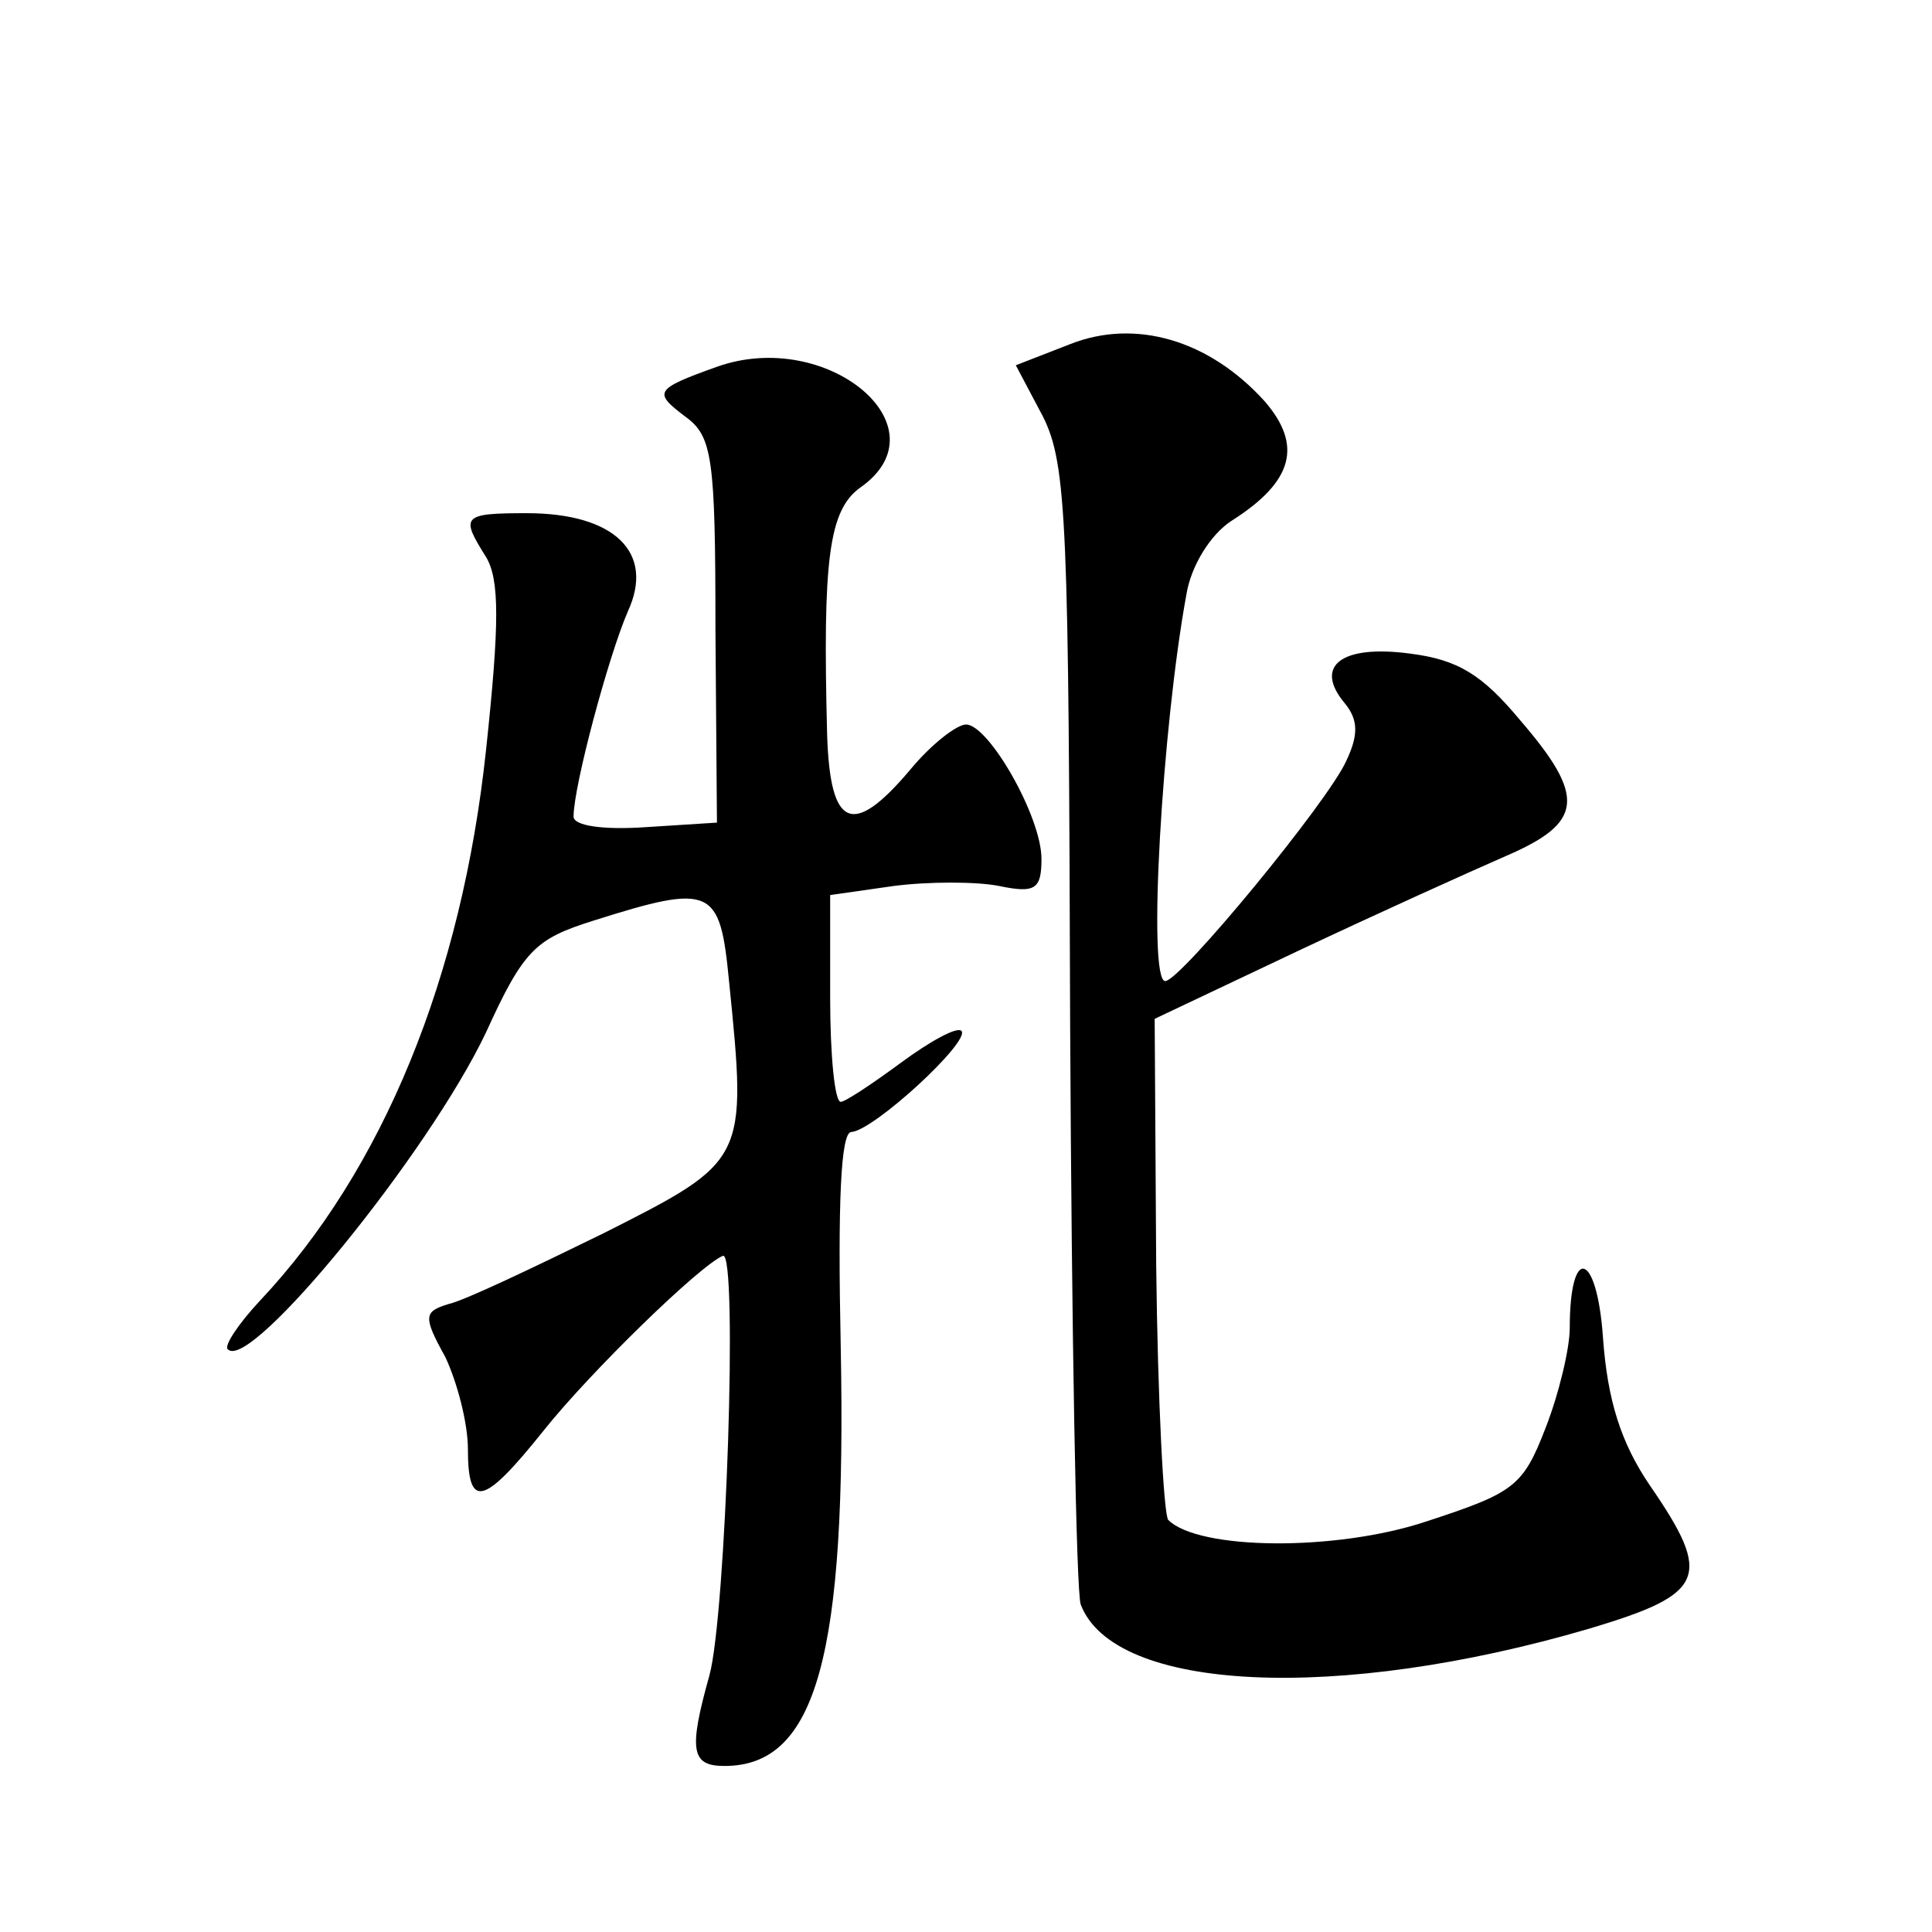
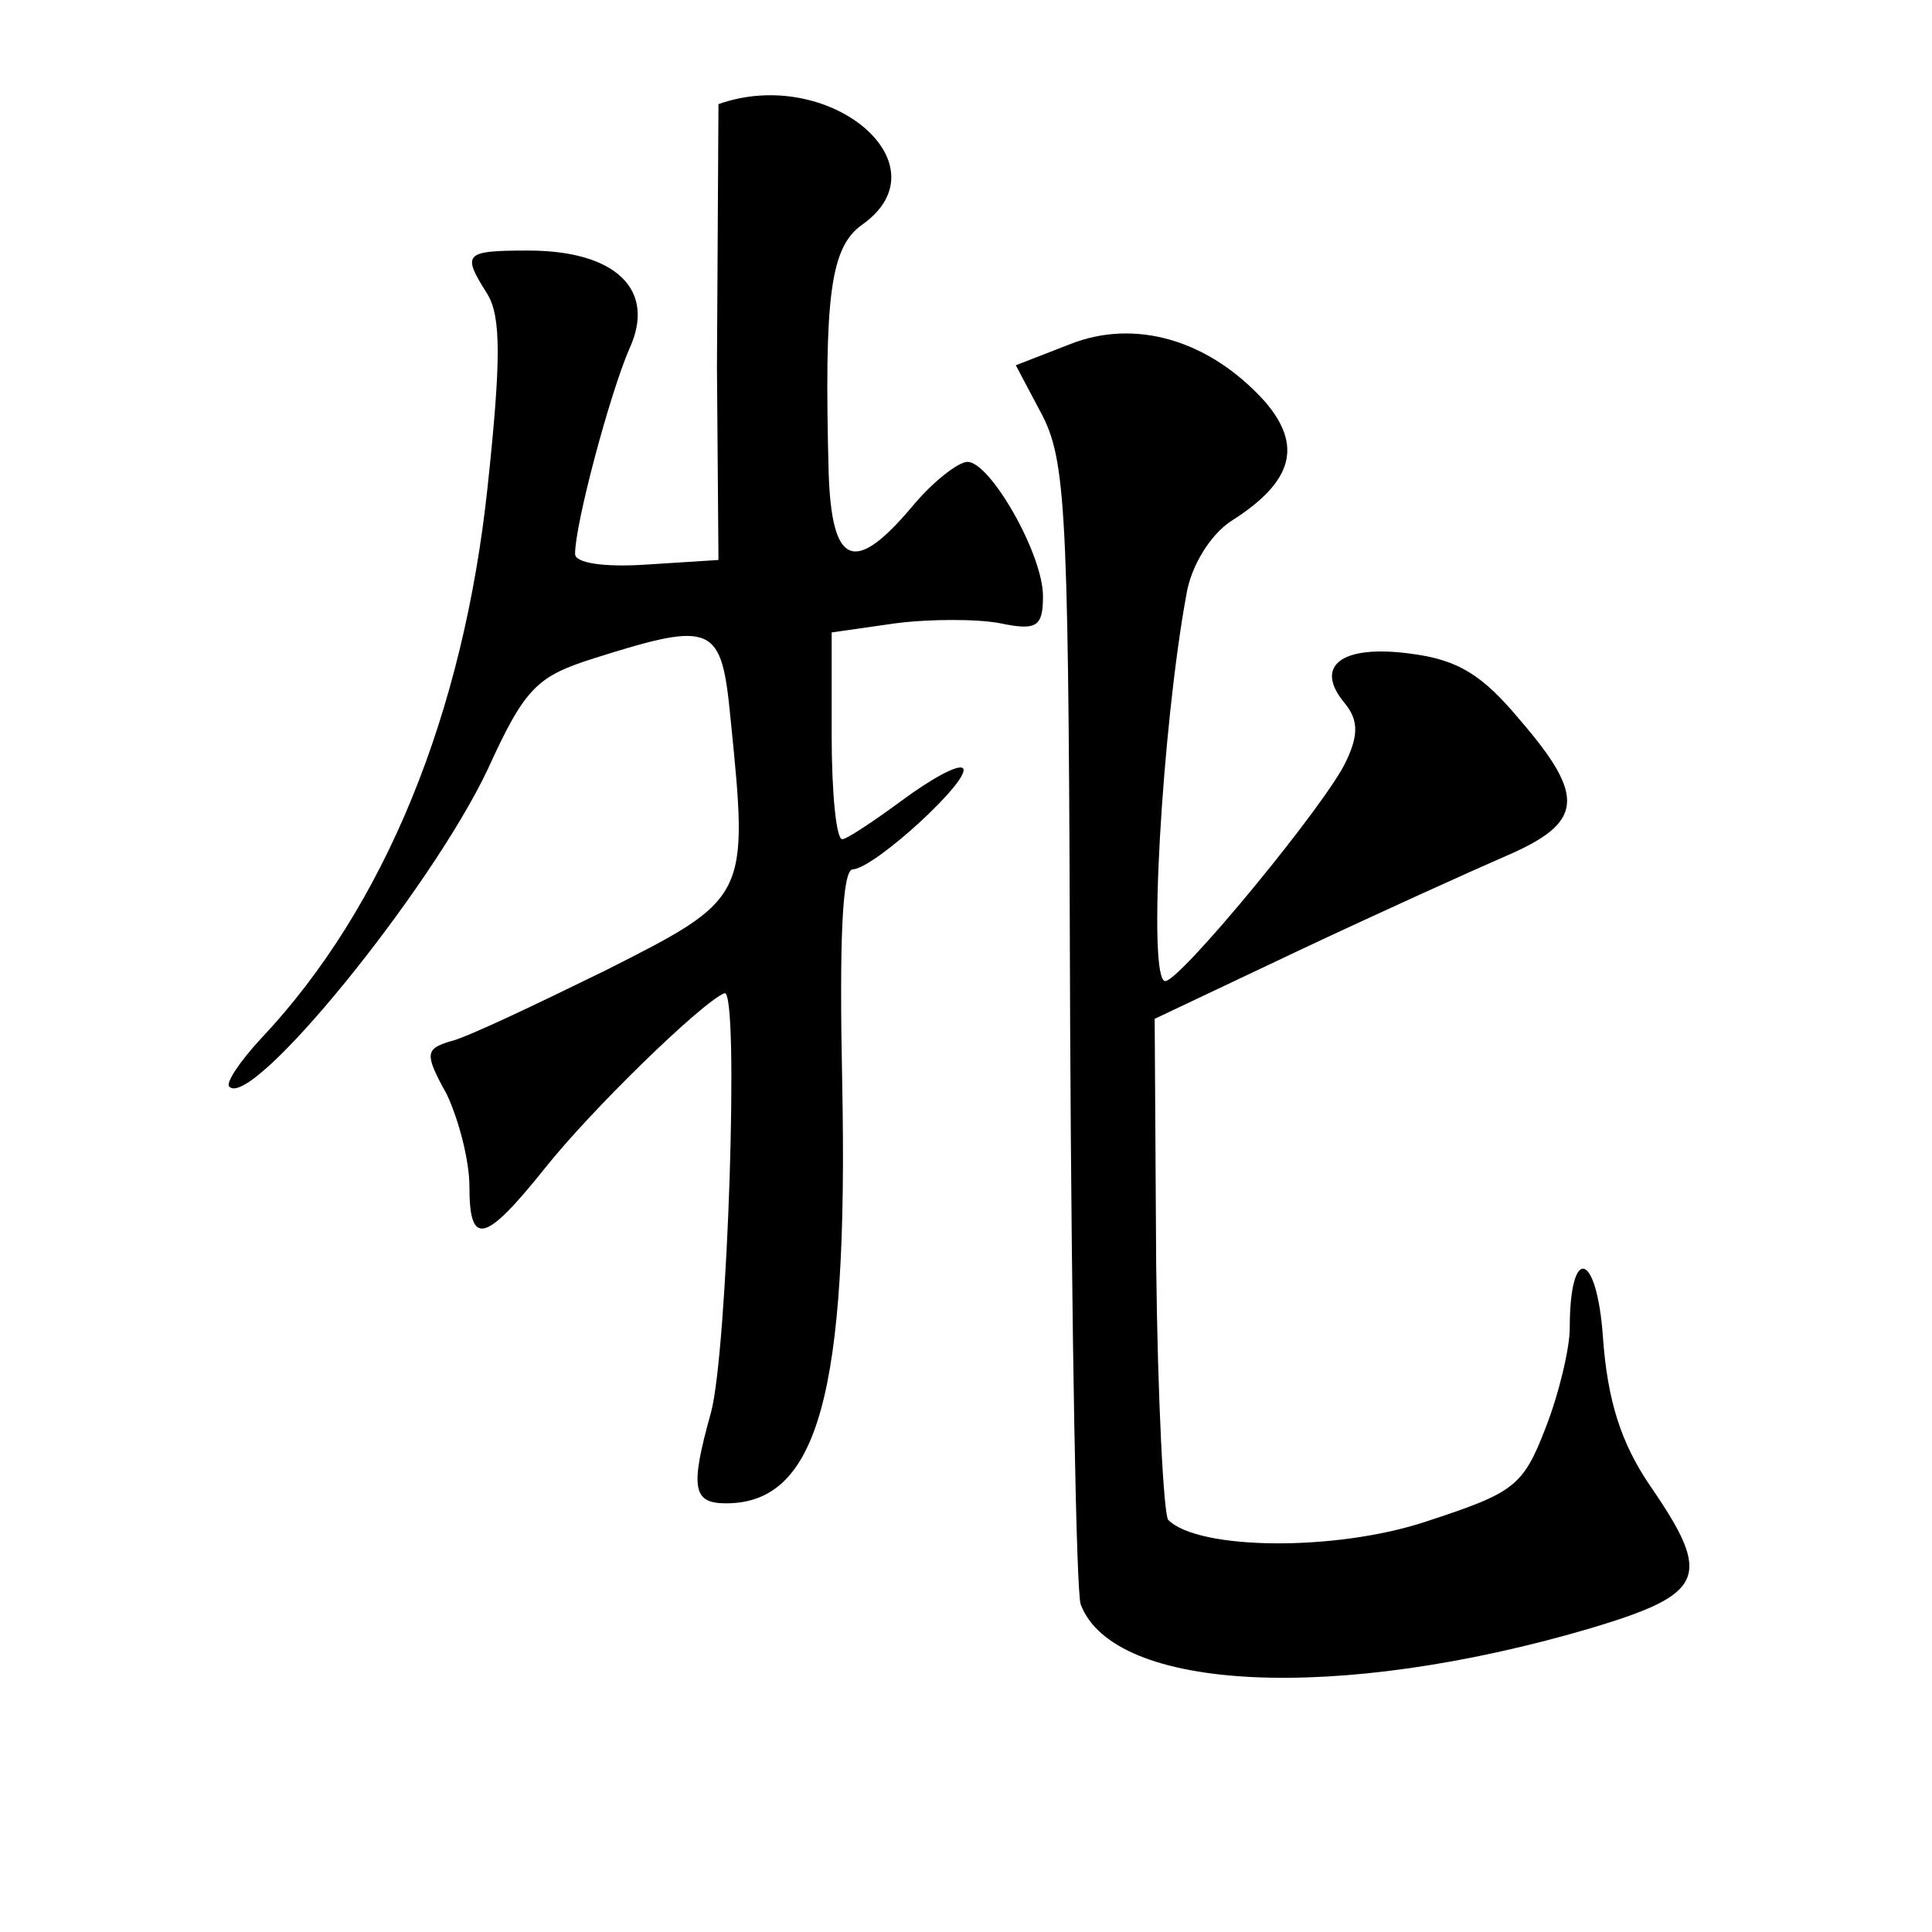
<svg xmlns="http://www.w3.org/2000/svg" version="1.0" width="128pt" height="128pt" viewBox="0 0 128 128" preserveAspectRatio="xMidYMid meet">
  <g transform="translate(0,128) scale(0.1,-0.1)" fill="#0" stroke="none">
-     <path d="M709 1052 l-36 -14 18 -34 c16 -32 17 -72 18 -404 1 -202 4 -375 7 -383 22 -58 170 -65 337 -16 77 23 82 34 40 95 -19 28 -28 56 -31 98 -4 57 -22 62 -22 6 0 -13 -7 -43 -16 -66 -15 -39 -21 -43 -79 -62 -60 -20 -151 -19 -171 1 -3 3 -7 79 -8 169 l-1 163 95 45 c53 25 115 53 138 63 51 22 53 39 9 90 -25 30 -41 40 -73 44 -45 6 -64 -8 -43 -33 9 -11 9 -21 1 -38 -12 -27 -110 -146 -120 -146 -12 0 -2 169 14 256 3 19 16 40 30 49 41 26 47 50 22 79 -37 41 -86 55 -129 38z M475 1037 c-42 -15 -42 -17 -21 -33 18 -13 20 -27 20 -141 l1 -128 -47 -3 c-29 -2 -48 1 -48 7 0 20 23 106 36 136 18 39 -9 65 -67 65 -43 0 -44 -2 -27 -29 9 -15 9 -44 0 -128 -16 -150 -68 -278 -150 -365 -14 -15 -24 -30 -21 -32 15 -15 133 130 171 210 25 55 33 62 71 74 79 25 84 22 90 -40 12 -119 12 -119 -83 -167 -47 -23 -93 -45 -103 -47 -16 -5 -17 -8 -2 -35 8 -17 15 -44 15 -61 0 -40 10 -38 50 12 31 39 104 110 119 116 10 3 2 -238 -9 -278 -14 -50 -12 -60 10 -60 61 0 81 73 77 278 -2 95 0 142 7 142 15 1 79 60 73 67 -3 3 -21 -7 -40 -21 -19 -14 -37 -26 -40 -26 -4 0 -7 31 -7 69 l0 68 42 6 c23 3 55 3 70 0 24 -5 28 -2 28 18 0 28 -35 89 -50 89 -6 0 -23 -13 -37 -30 -38 -45 -53 -39 -55 23 -3 116 1 149 22 164 57 40 -22 106 -95 80z" />
+     <path d="M709 1052 l-36 -14 18 -34 c16 -32 17 -72 18 -404 1 -202 4 -375 7 -383 22 -58 170 -65 337 -16 77 23 82 34 40 95 -19 28 -28 56 -31 98 -4 57 -22 62 -22 6 0 -13 -7 -43 -16 -66 -15 -39 -21 -43 -79 -62 -60 -20 -151 -19 -171 1 -3 3 -7 79 -8 169 l-1 163 95 45 c53 25 115 53 138 63 51 22 53 39 9 90 -25 30 -41 40 -73 44 -45 6 -64 -8 -43 -33 9 -11 9 -21 1 -38 -12 -27 -110 -146 -120 -146 -12 0 -2 169 14 256 3 19 16 40 30 49 41 26 47 50 22 79 -37 41 -86 55 -129 38z M475 1037 l1 -128 -47 -3 c-29 -2 -48 1 -48 7 0 20 23 106 36 136 18 39 -9 65 -67 65 -43 0 -44 -2 -27 -29 9 -15 9 -44 0 -128 -16 -150 -68 -278 -150 -365 -14 -15 -24 -30 -21 -32 15 -15 133 130 171 210 25 55 33 62 71 74 79 25 84 22 90 -40 12 -119 12 -119 -83 -167 -47 -23 -93 -45 -103 -47 -16 -5 -17 -8 -2 -35 8 -17 15 -44 15 -61 0 -40 10 -38 50 12 31 39 104 110 119 116 10 3 2 -238 -9 -278 -14 -50 -12 -60 10 -60 61 0 81 73 77 278 -2 95 0 142 7 142 15 1 79 60 73 67 -3 3 -21 -7 -40 -21 -19 -14 -37 -26 -40 -26 -4 0 -7 31 -7 69 l0 68 42 6 c23 3 55 3 70 0 24 -5 28 -2 28 18 0 28 -35 89 -50 89 -6 0 -23 -13 -37 -30 -38 -45 -53 -39 -55 23 -3 116 1 149 22 164 57 40 -22 106 -95 80z" />
  </g>
</svg>